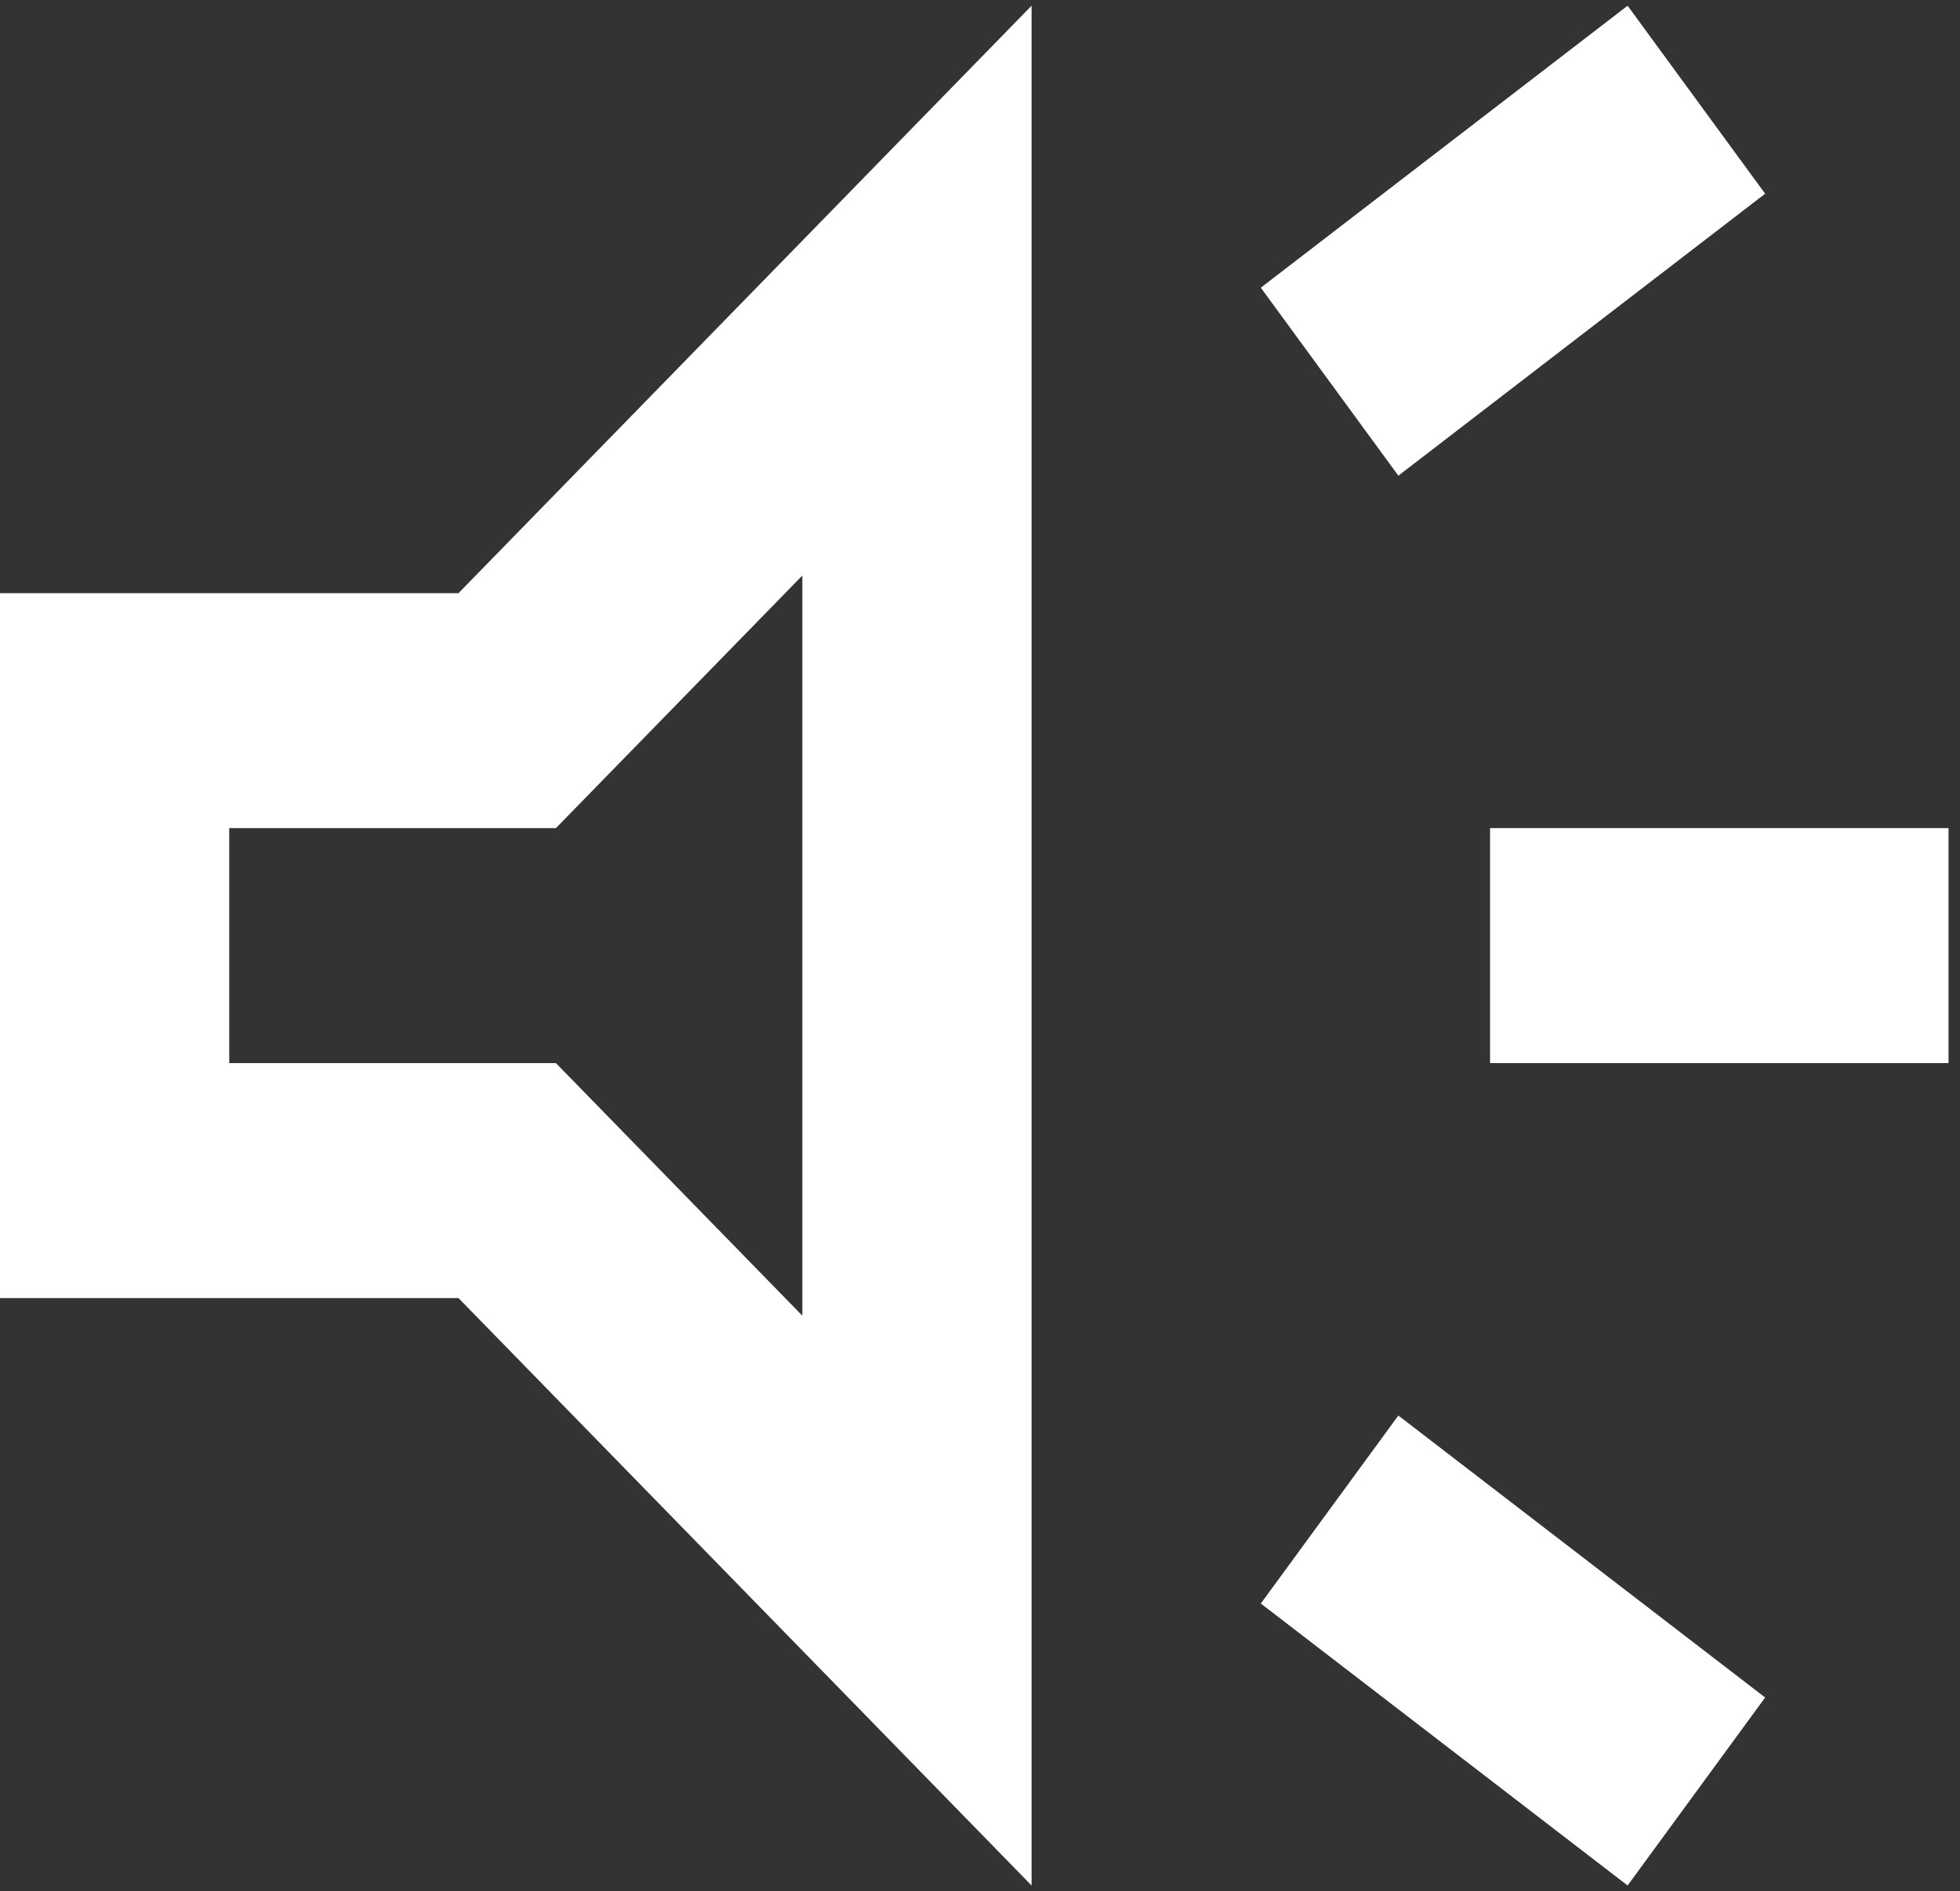
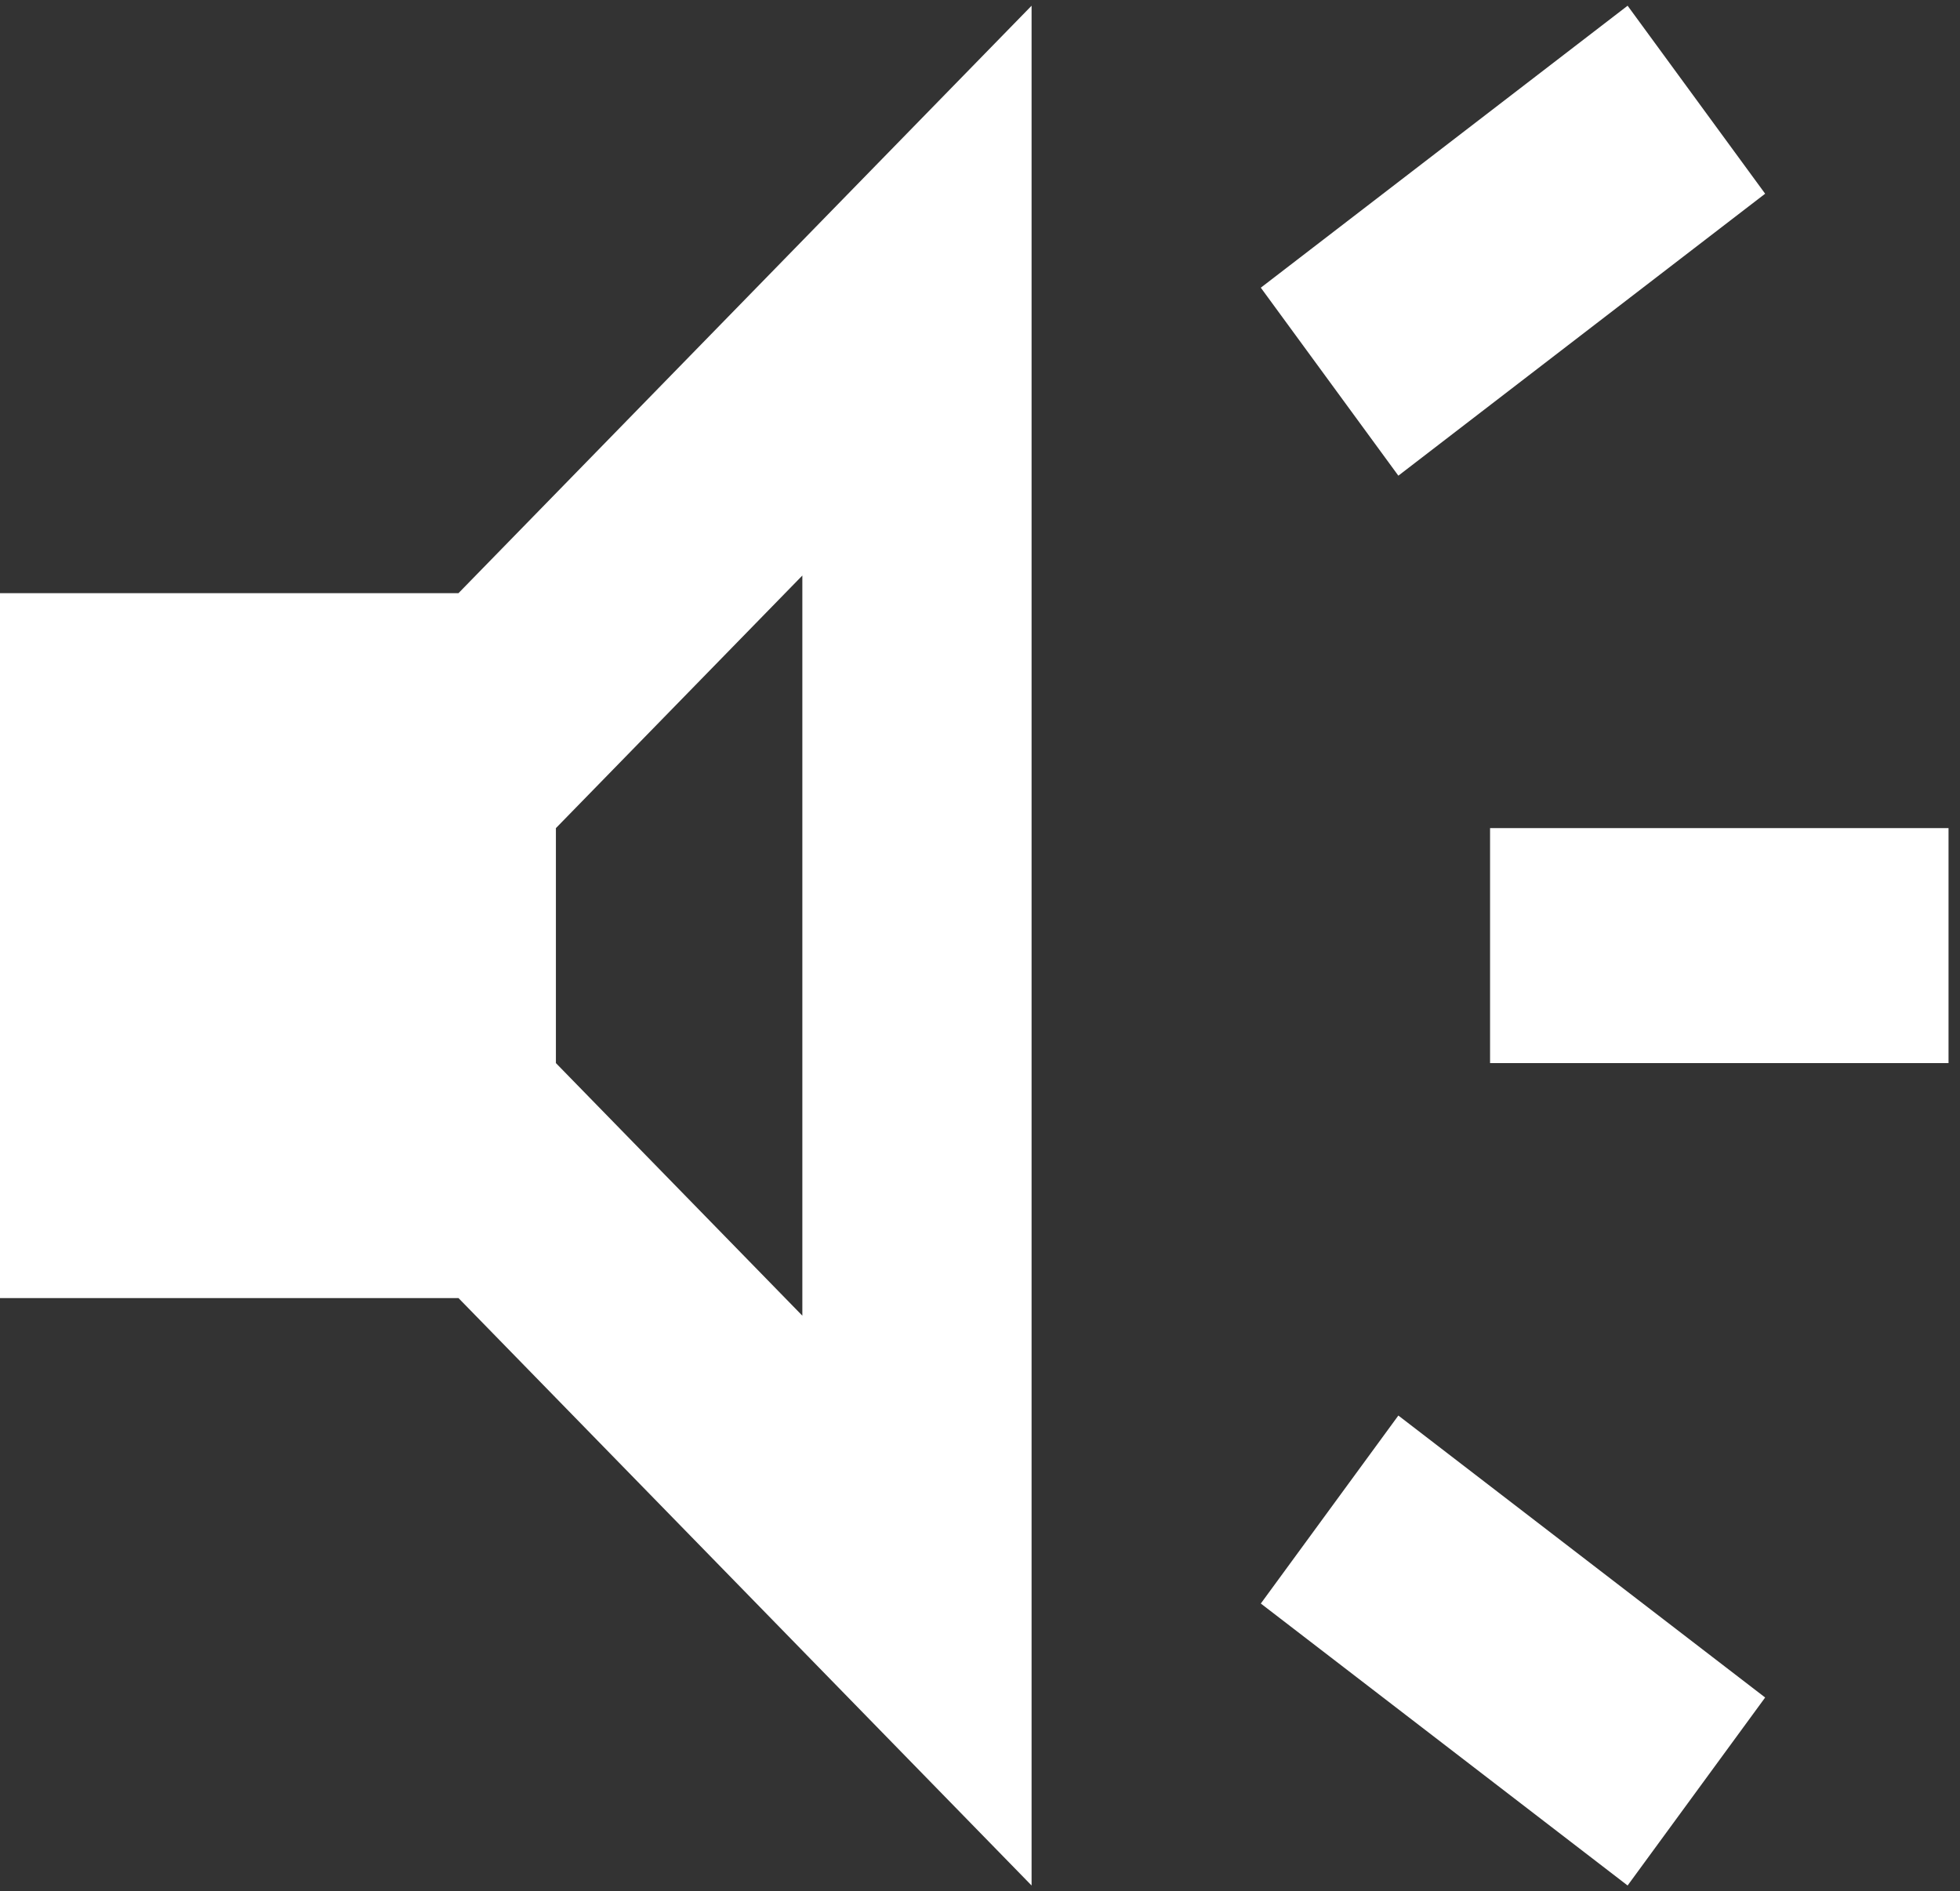
<svg xmlns="http://www.w3.org/2000/svg" width="114" height="110" viewBox="0 0 114 110" fill="none">
  <rect x="0" y="0" width="114" height="110" fill="#333333" stroke="none" />
-   <path d="M86.667 61.833V48.167H113.333V61.833H86.667ZM94.667 109.667L73.333 93.267L81.333 82.333L102.667 98.733L94.667 109.667ZM81.333 27.667L73.333 16.733L94.667 0.333L102.667 11.267L81.333 27.667ZM0 75.5V34.5H26.667L60 0.333V109.667L26.667 75.5H0ZM46.667 33.475L32.333 48.167H13.333V61.833H32.333L46.667 76.525V33.475Z" fill="white" />
+   <path d="M86.667 61.833V48.167H113.333V61.833H86.667ZM94.667 109.667L73.333 93.267L81.333 82.333L102.667 98.733L94.667 109.667ZM81.333 27.667L73.333 16.733L94.667 0.333L102.667 11.267L81.333 27.667ZM0 75.5V34.5H26.667L60 0.333V109.667L26.667 75.5H0ZM46.667 33.475L32.333 48.167V61.833H32.333L46.667 76.525V33.475Z" fill="white" />
</svg>